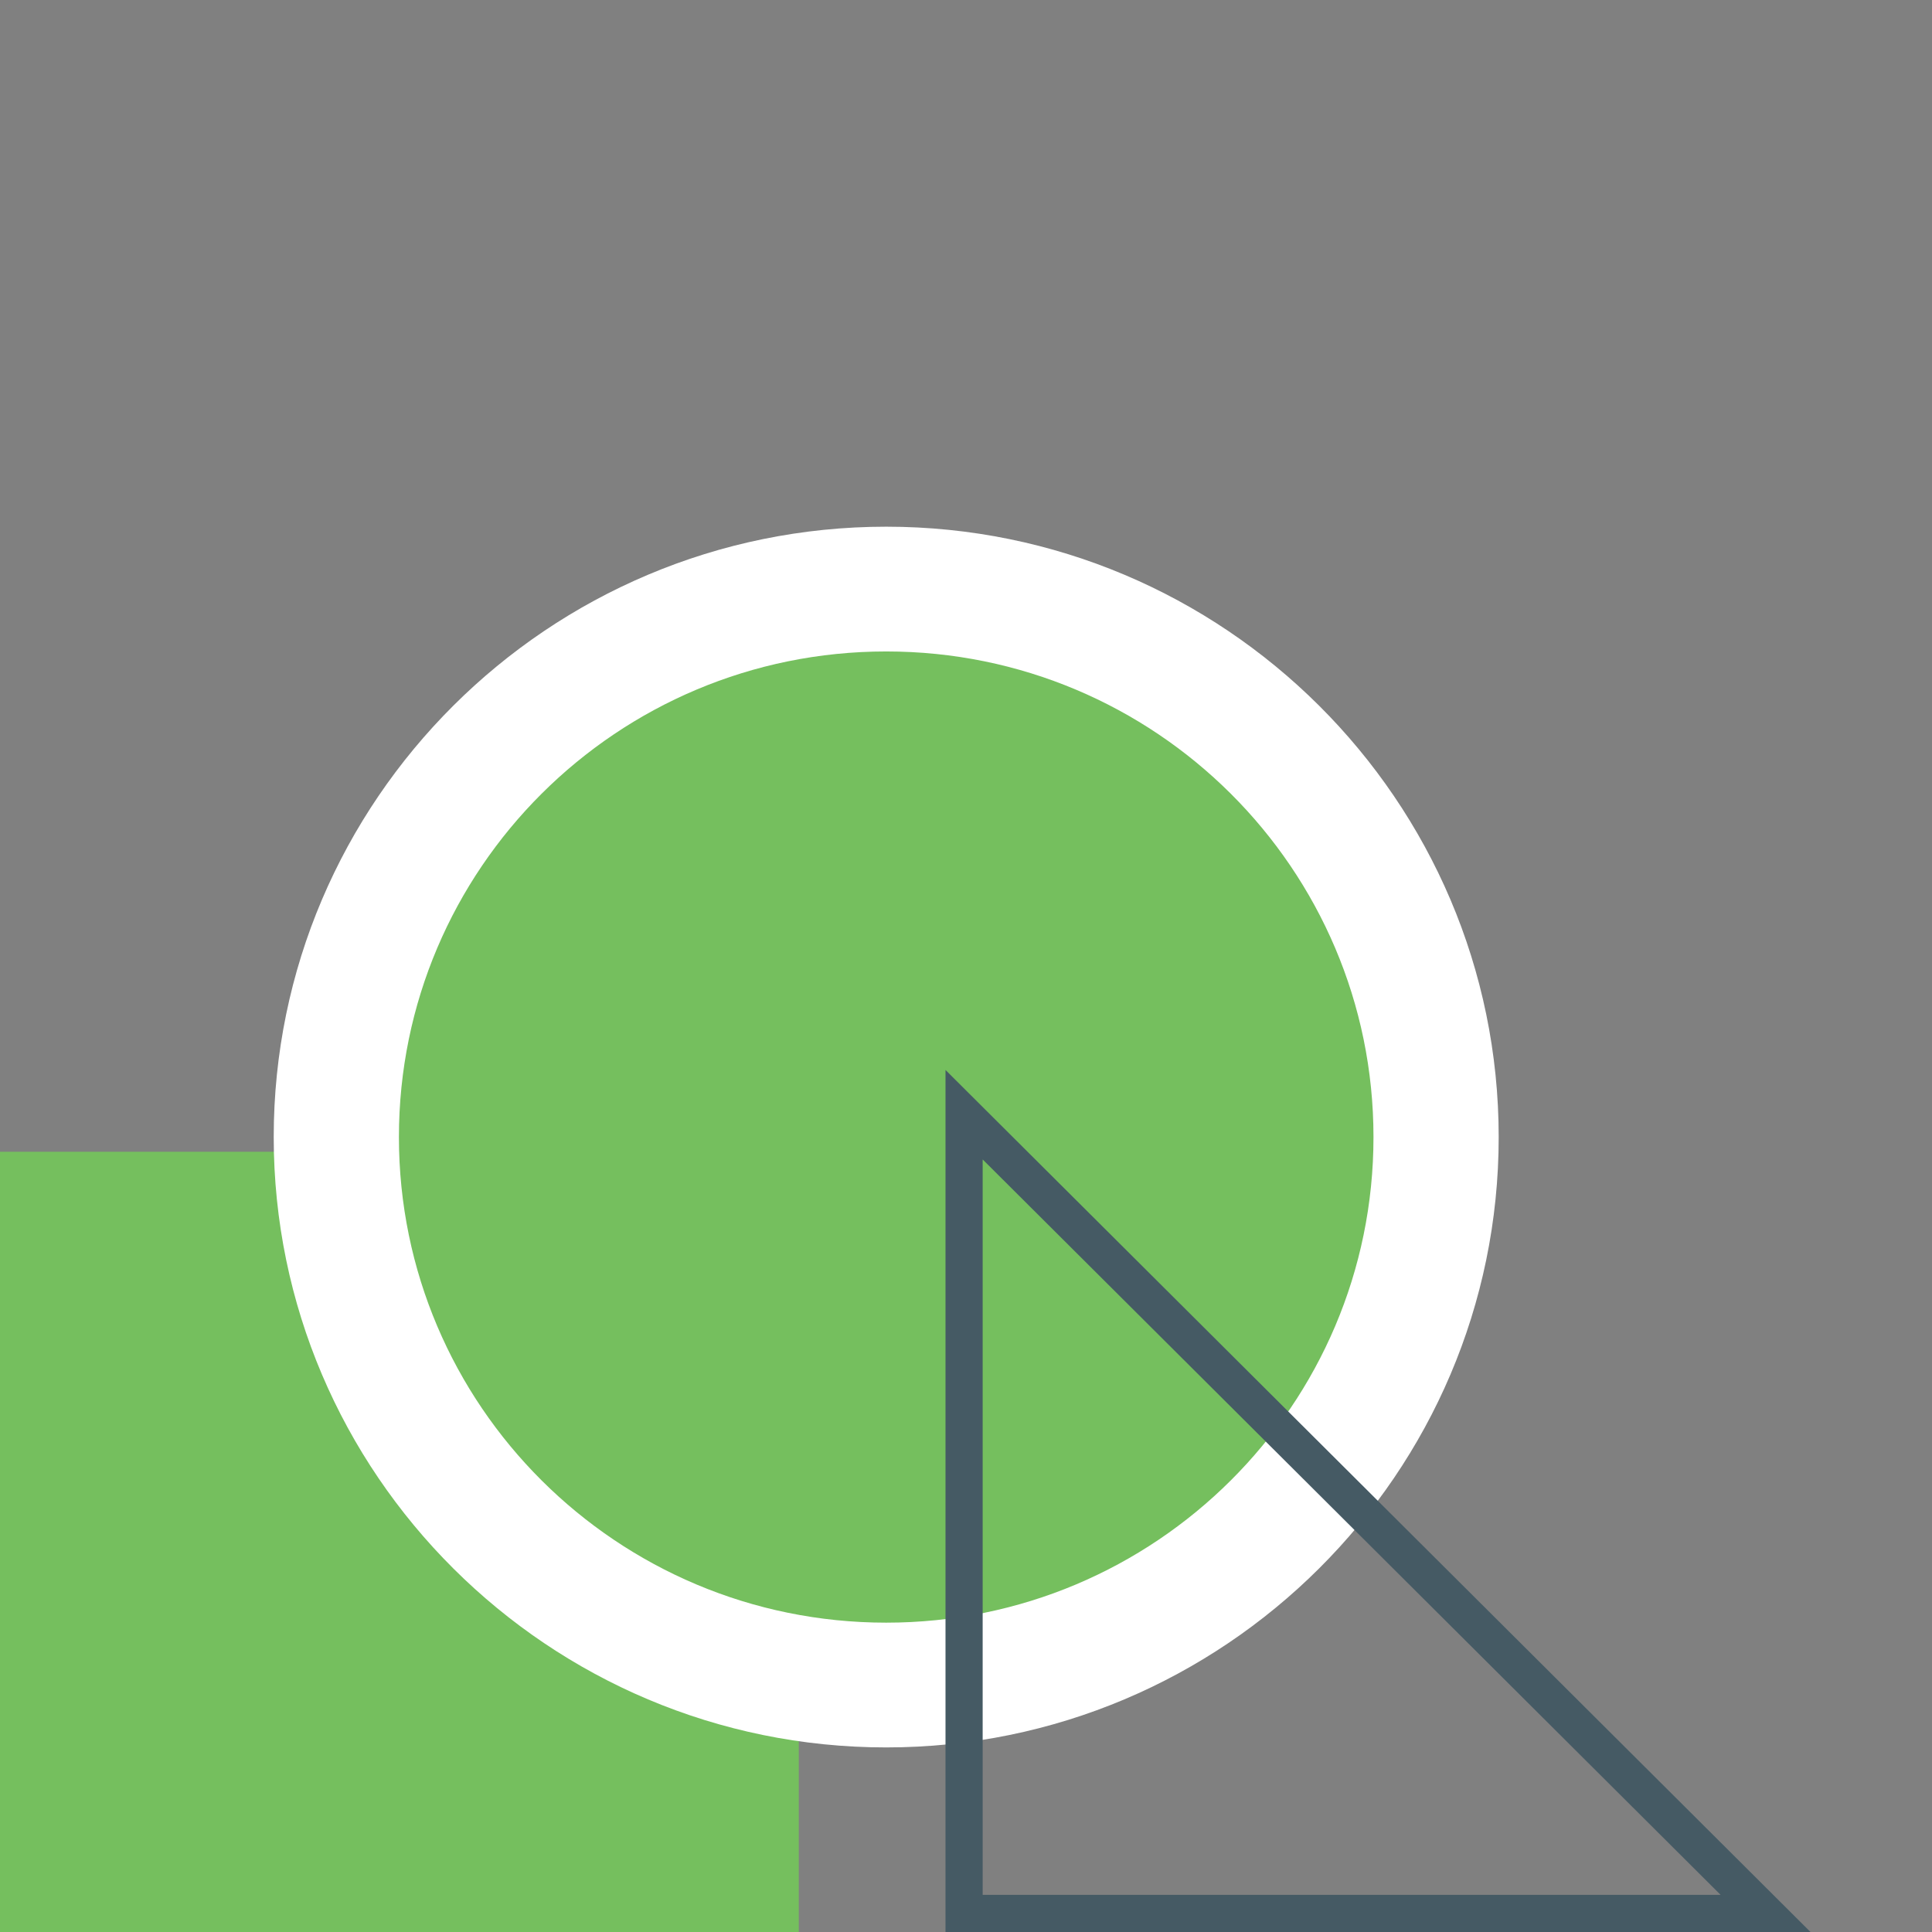
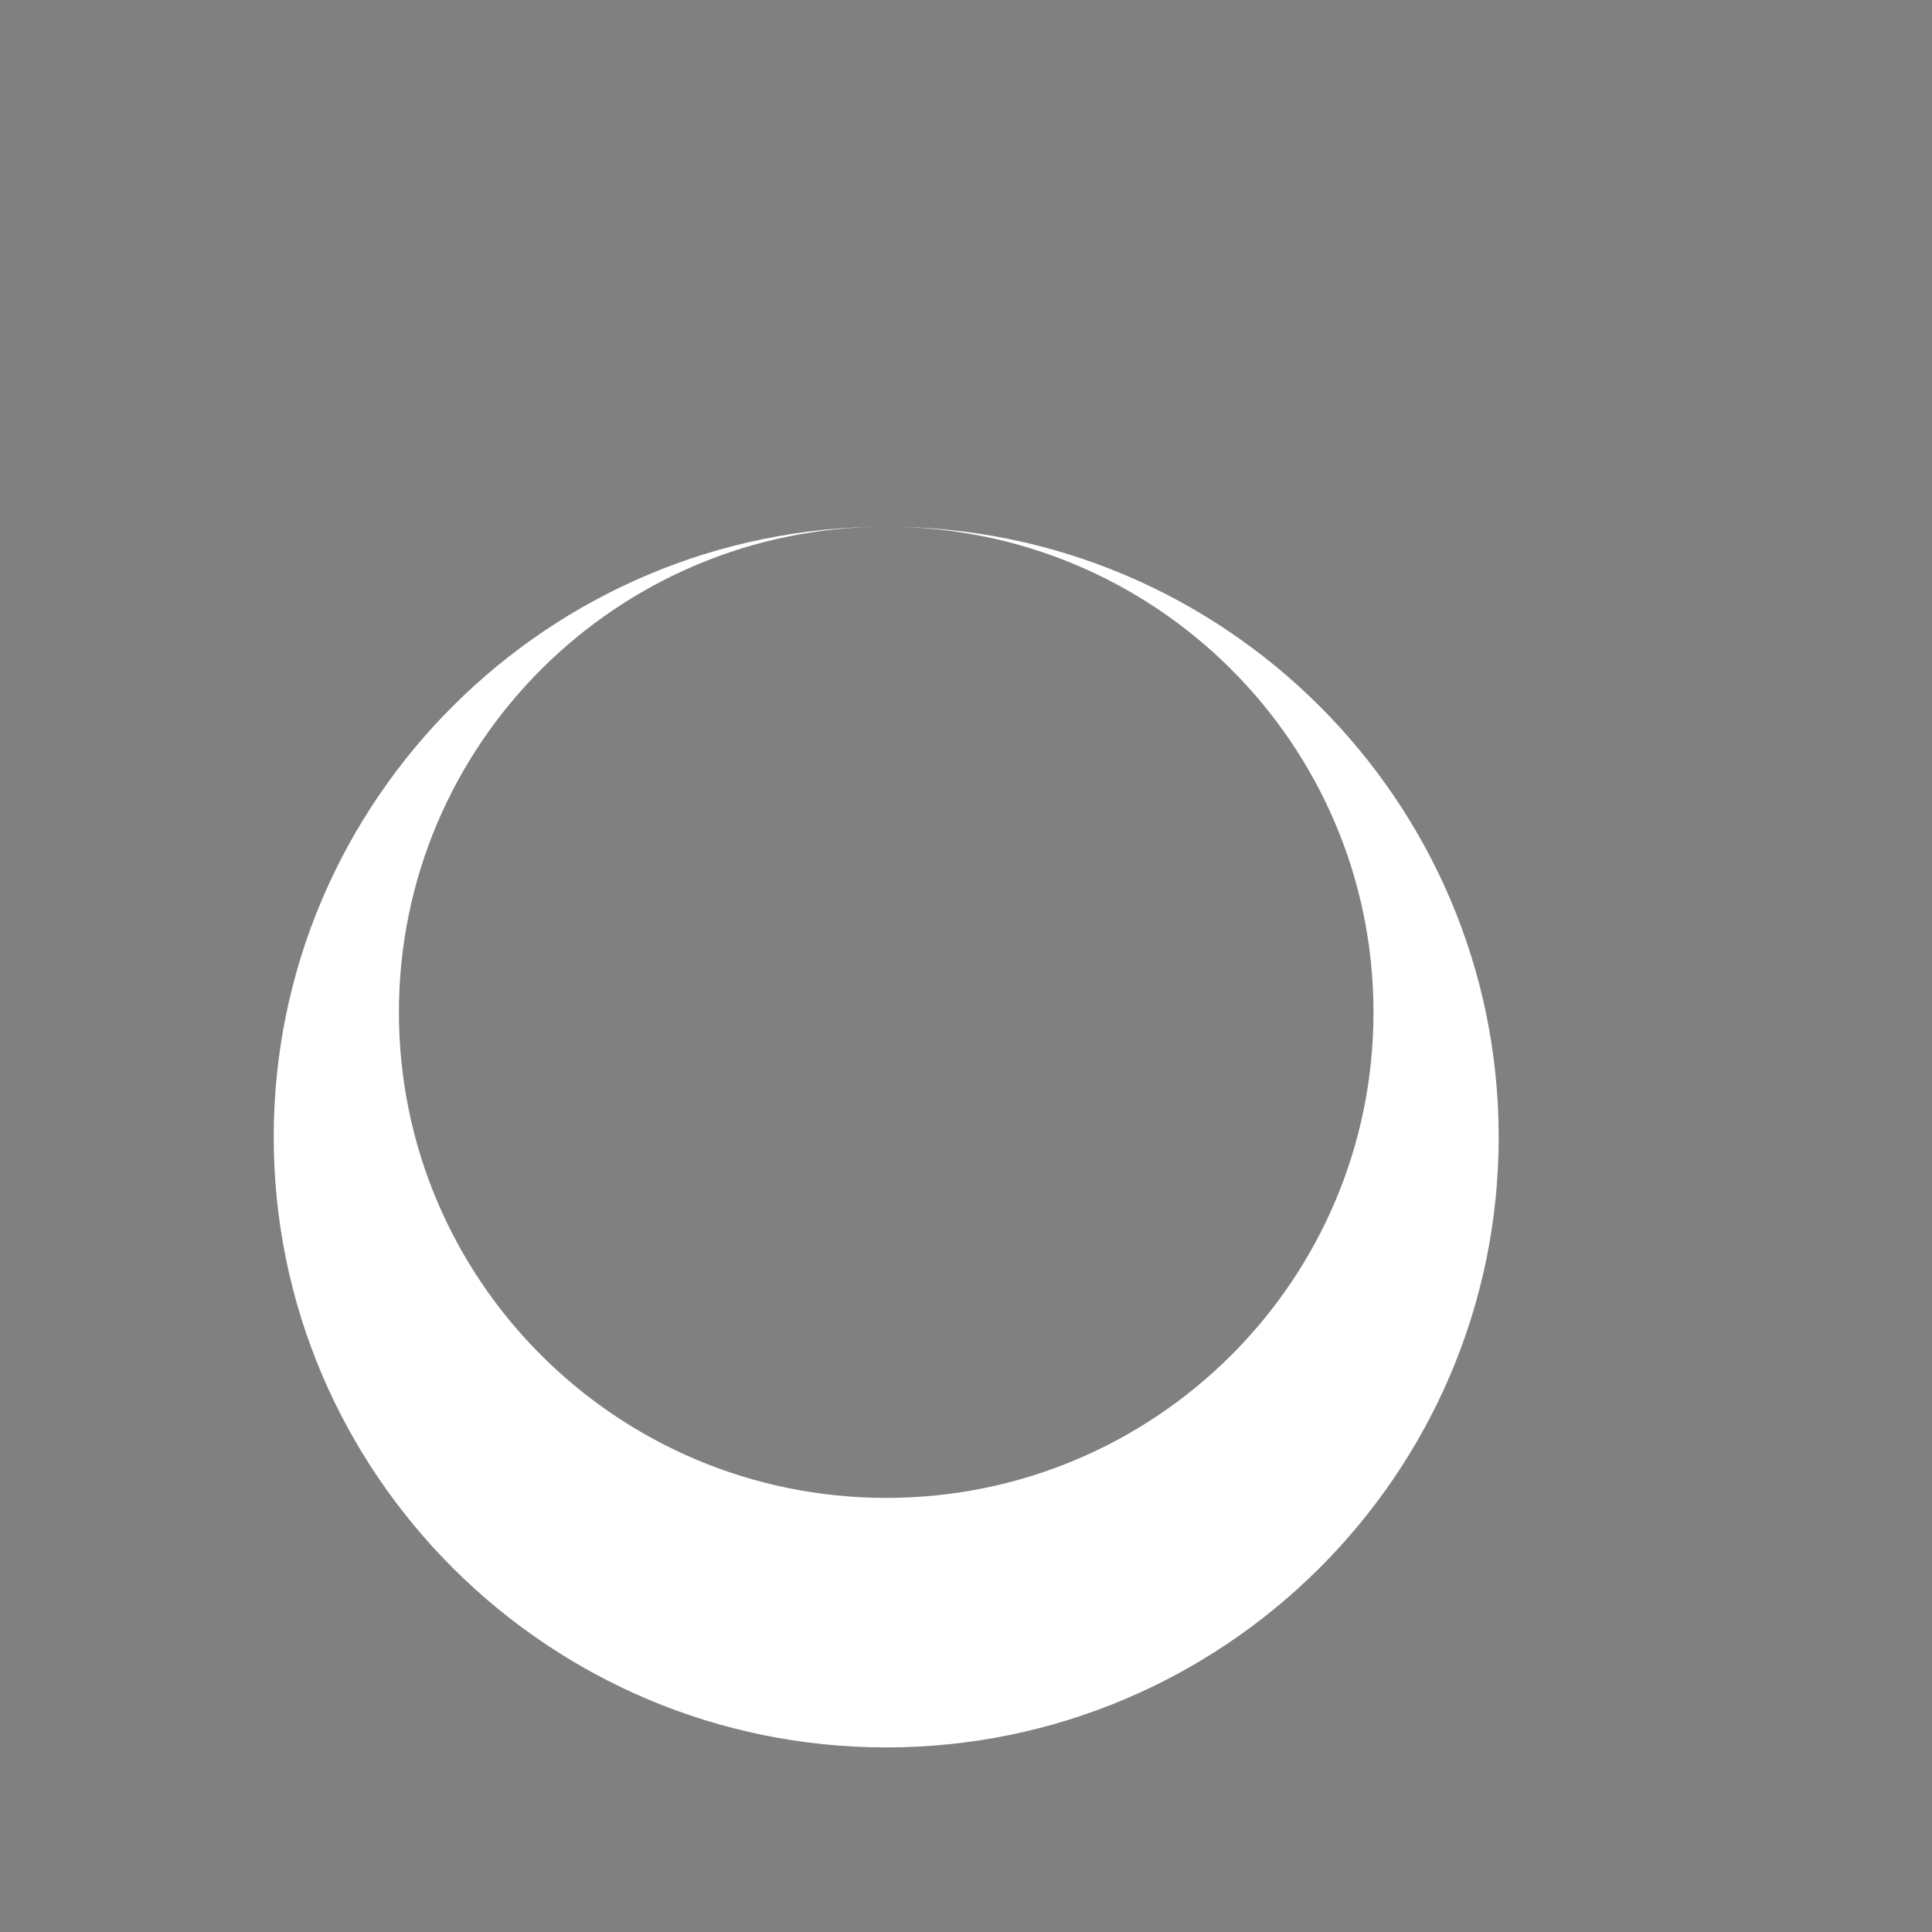
<svg xmlns="http://www.w3.org/2000/svg" viewBox="0 0 104 104">
  <rect x="0" y="0" width="104" height="104" fill="#808080" stroke="none" />
  <g fill="none" fill-rule="evenodd">
-     <path d="M0 104V62h43v42H0z" fill="#75BF5E" />
-     <path d="M47.705 90.707c-16.323 0-29.601-13.233-29.601-29.499 0-16.265 13.278-29.498 29.6-29.498 16.323 0 29.602 13.233 29.602 29.498 0 16.266-13.279 29.499-29.601 29.499" fill="#75BF5E" />
-     <path d="M47.705 28.352c-18.18 0-32.971 14.74-32.971 32.857 0 18.116 14.79 32.855 32.97 32.855 18.181 0 32.971-14.739 32.971-32.855 0-18.118-14.79-32.857-32.97-32.857m0 6.716c14.487 0 26.23 11.704 26.23 26.14 0 14.438-11.743 26.14-26.23 26.14s-26.231-11.702-26.231-26.14c0-14.436 11.744-26.14 26.23-26.14" fill="#FFF" />
-     <path stroke="#455A64" stroke-width="2" stroke-linecap="round" d="M95.04 103L51.897 60.005V103z" />
+     <path d="M47.705 28.352c-18.18 0-32.971 14.74-32.971 32.857 0 18.116 14.79 32.855 32.97 32.855 18.181 0 32.971-14.739 32.971-32.855 0-18.118-14.79-32.857-32.97-32.857c14.487 0 26.23 11.704 26.23 26.14 0 14.438-11.743 26.14-26.23 26.14s-26.231-11.702-26.231-26.14c0-14.436 11.744-26.14 26.23-26.14" fill="#FFF" />
  </g>
</svg>